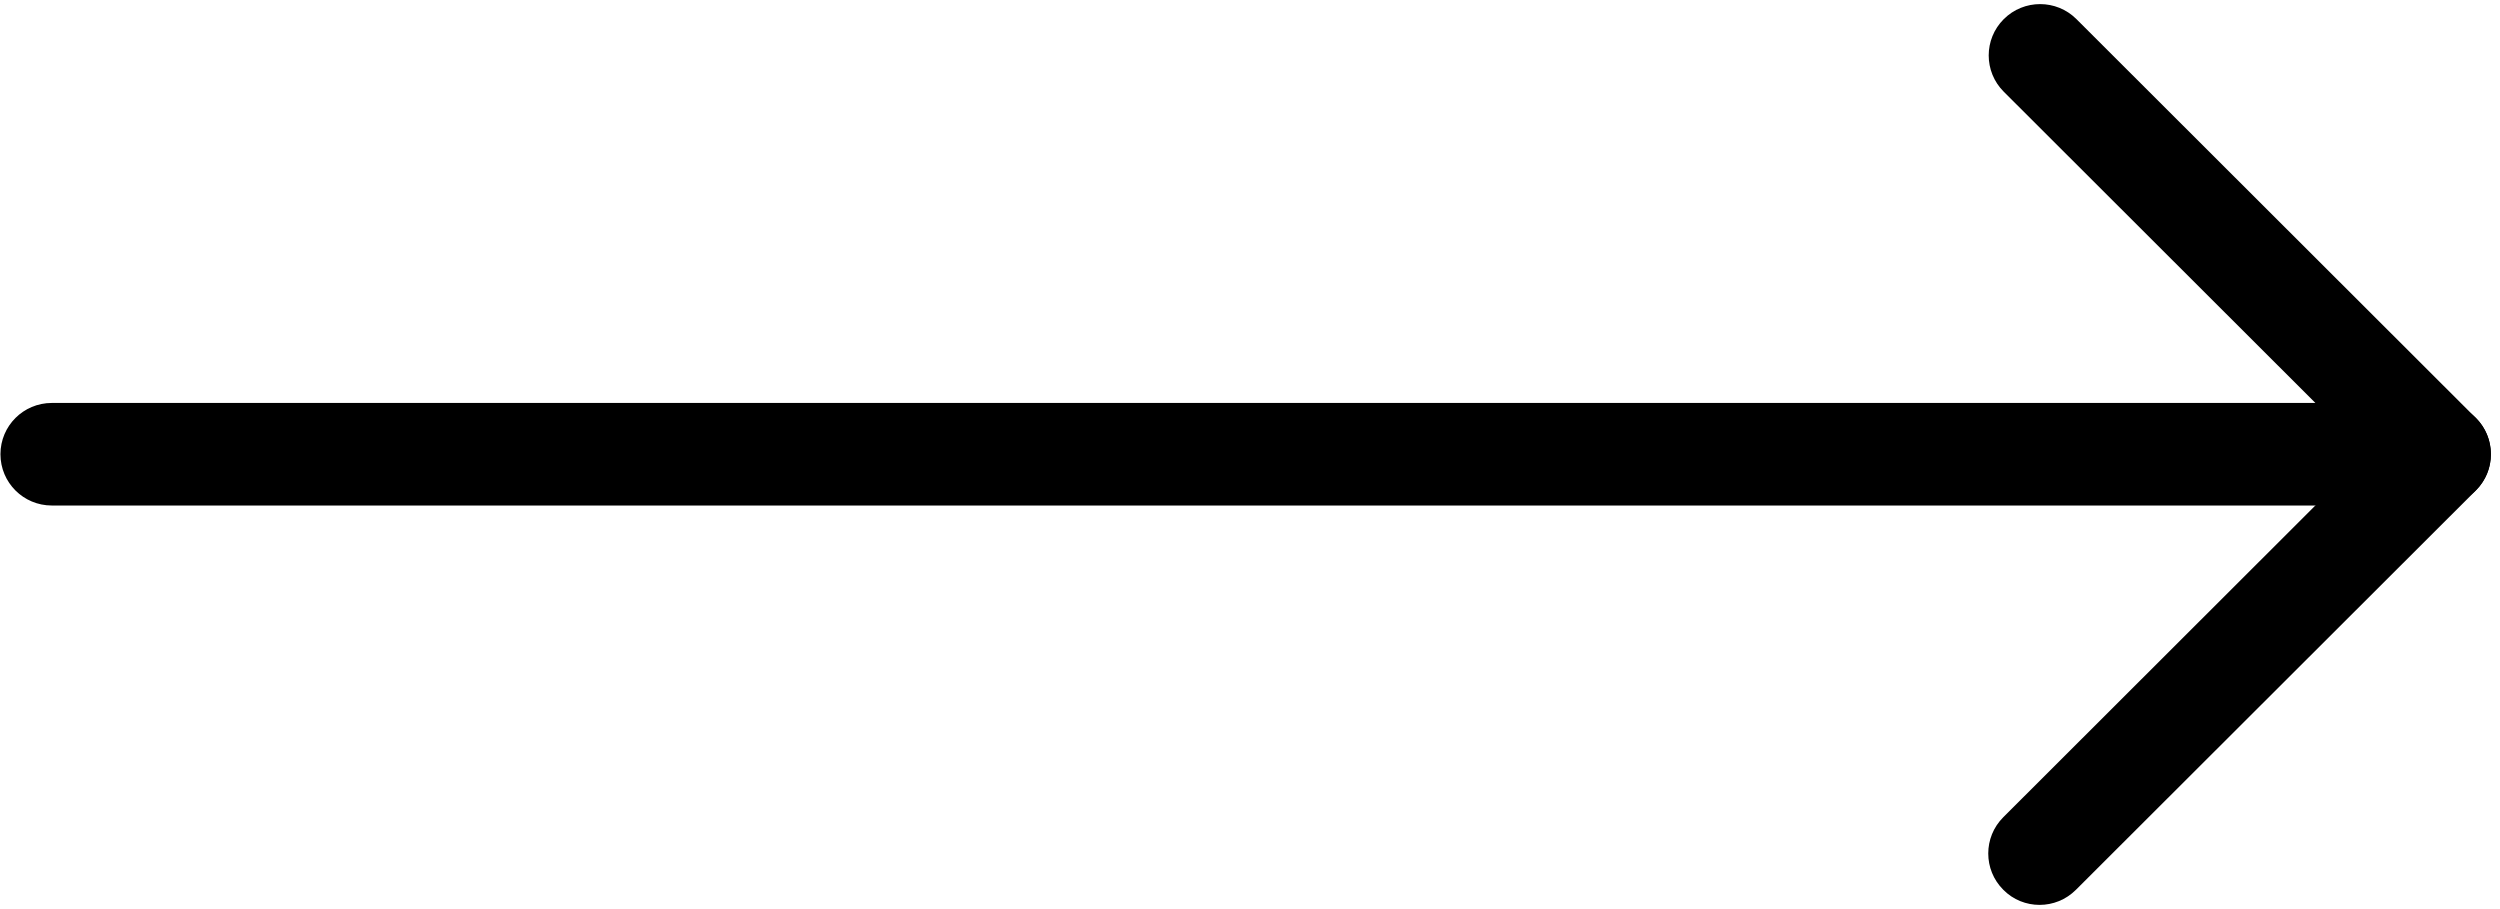
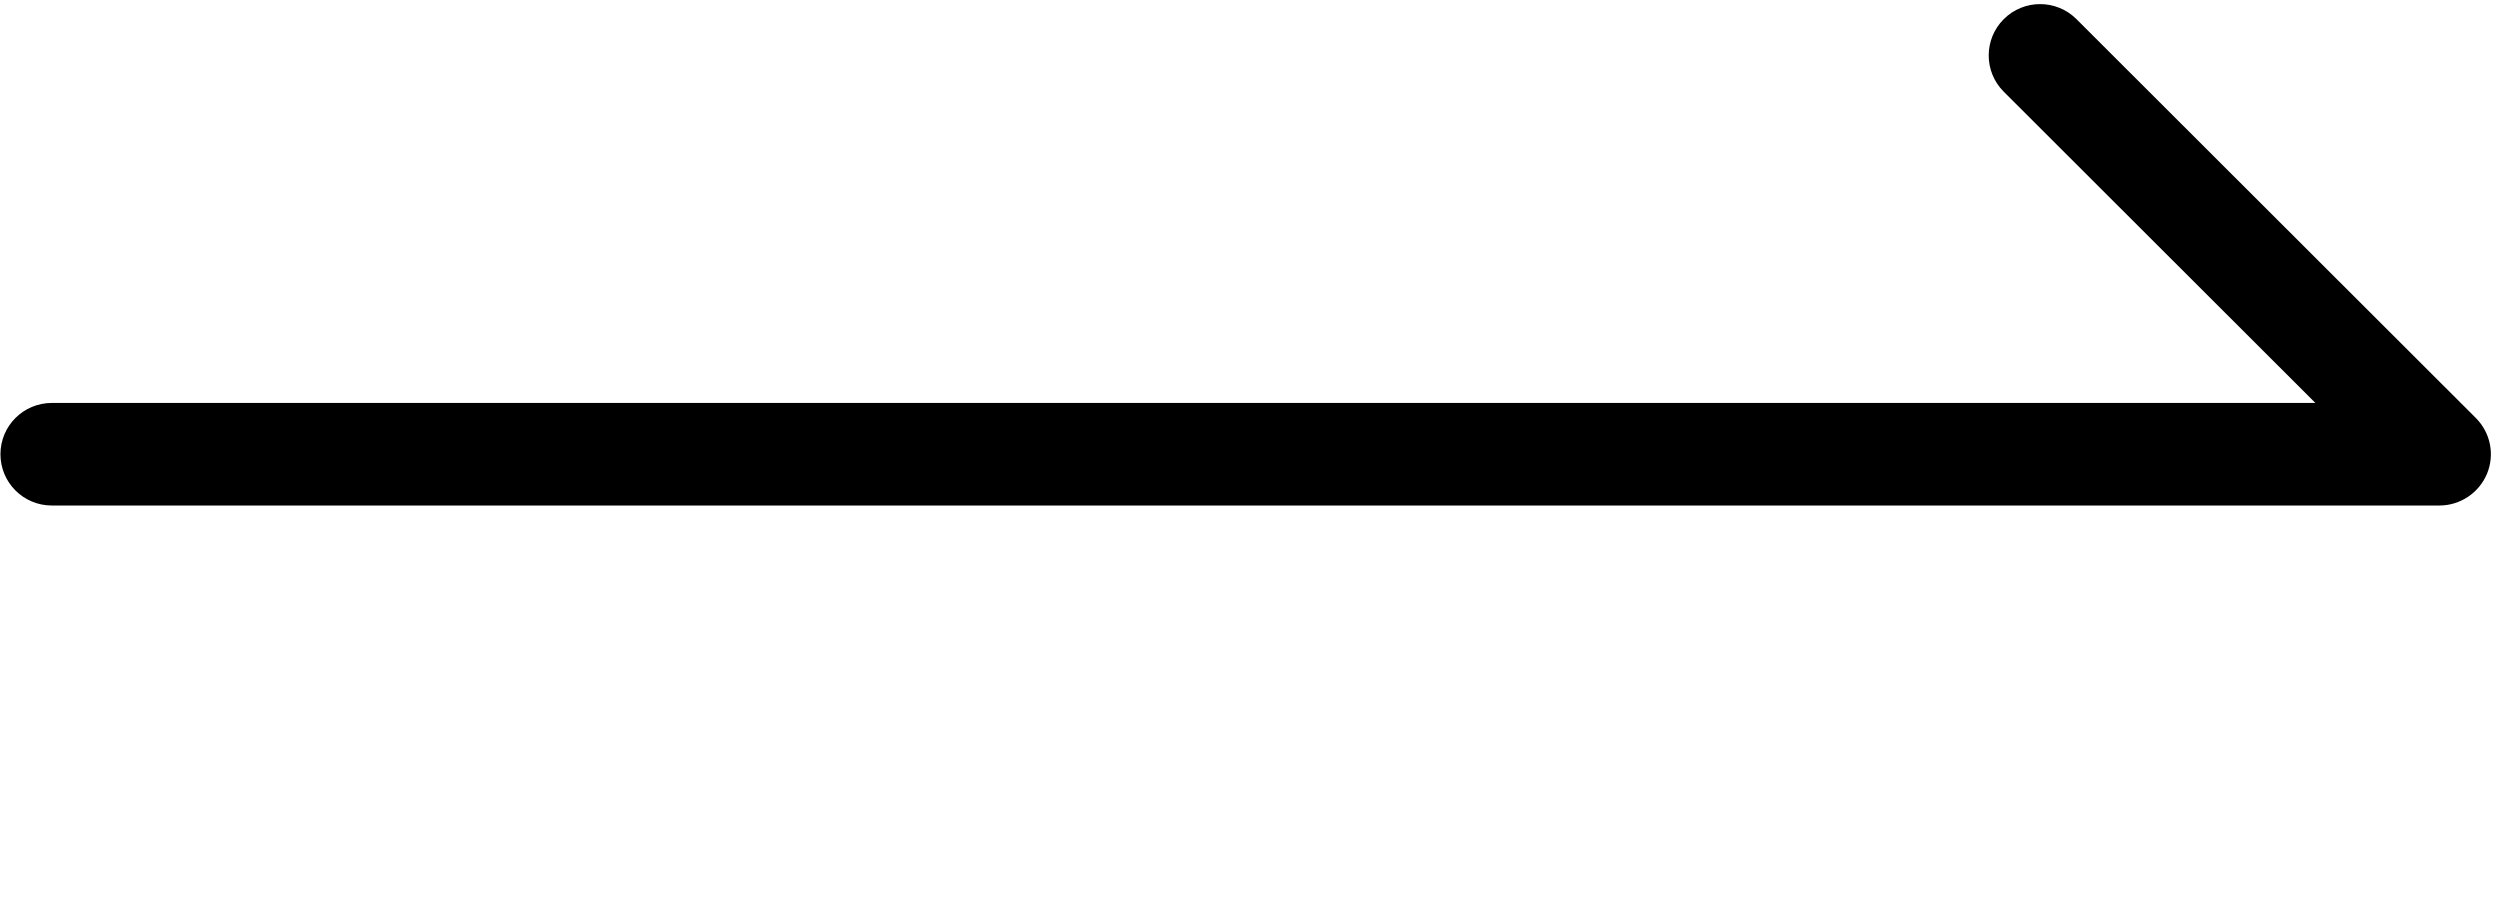
<svg xmlns="http://www.w3.org/2000/svg" width="44" height="16" viewBox="0 0 44 16" fill="none">
  <path d="M42.934 8.897H0.912C0.412 8.897 0.008 8.494 0.008 7.994C0.008 7.495 0.412 7.092 0.912 7.092H40.751L35.266 1.614C34.913 1.262 34.913 0.689 35.266 0.337C35.619 -0.016 36.193 -0.016 36.546 0.337L43.575 7.357C43.834 7.616 43.911 8.003 43.77 8.341C43.628 8.677 43.298 8.897 42.934 8.897Z" fill="black" />
-   <path d="M35.896 15.926C35.665 15.926 35.433 15.838 35.258 15.66C34.905 15.308 34.905 14.735 35.258 14.383L42.295 7.354C42.648 7.001 43.222 7.001 43.575 7.354C43.928 7.707 43.928 8.279 43.575 8.632L36.537 15.66C36.359 15.838 36.128 15.926 35.896 15.926Z" fill="black" />
</svg>